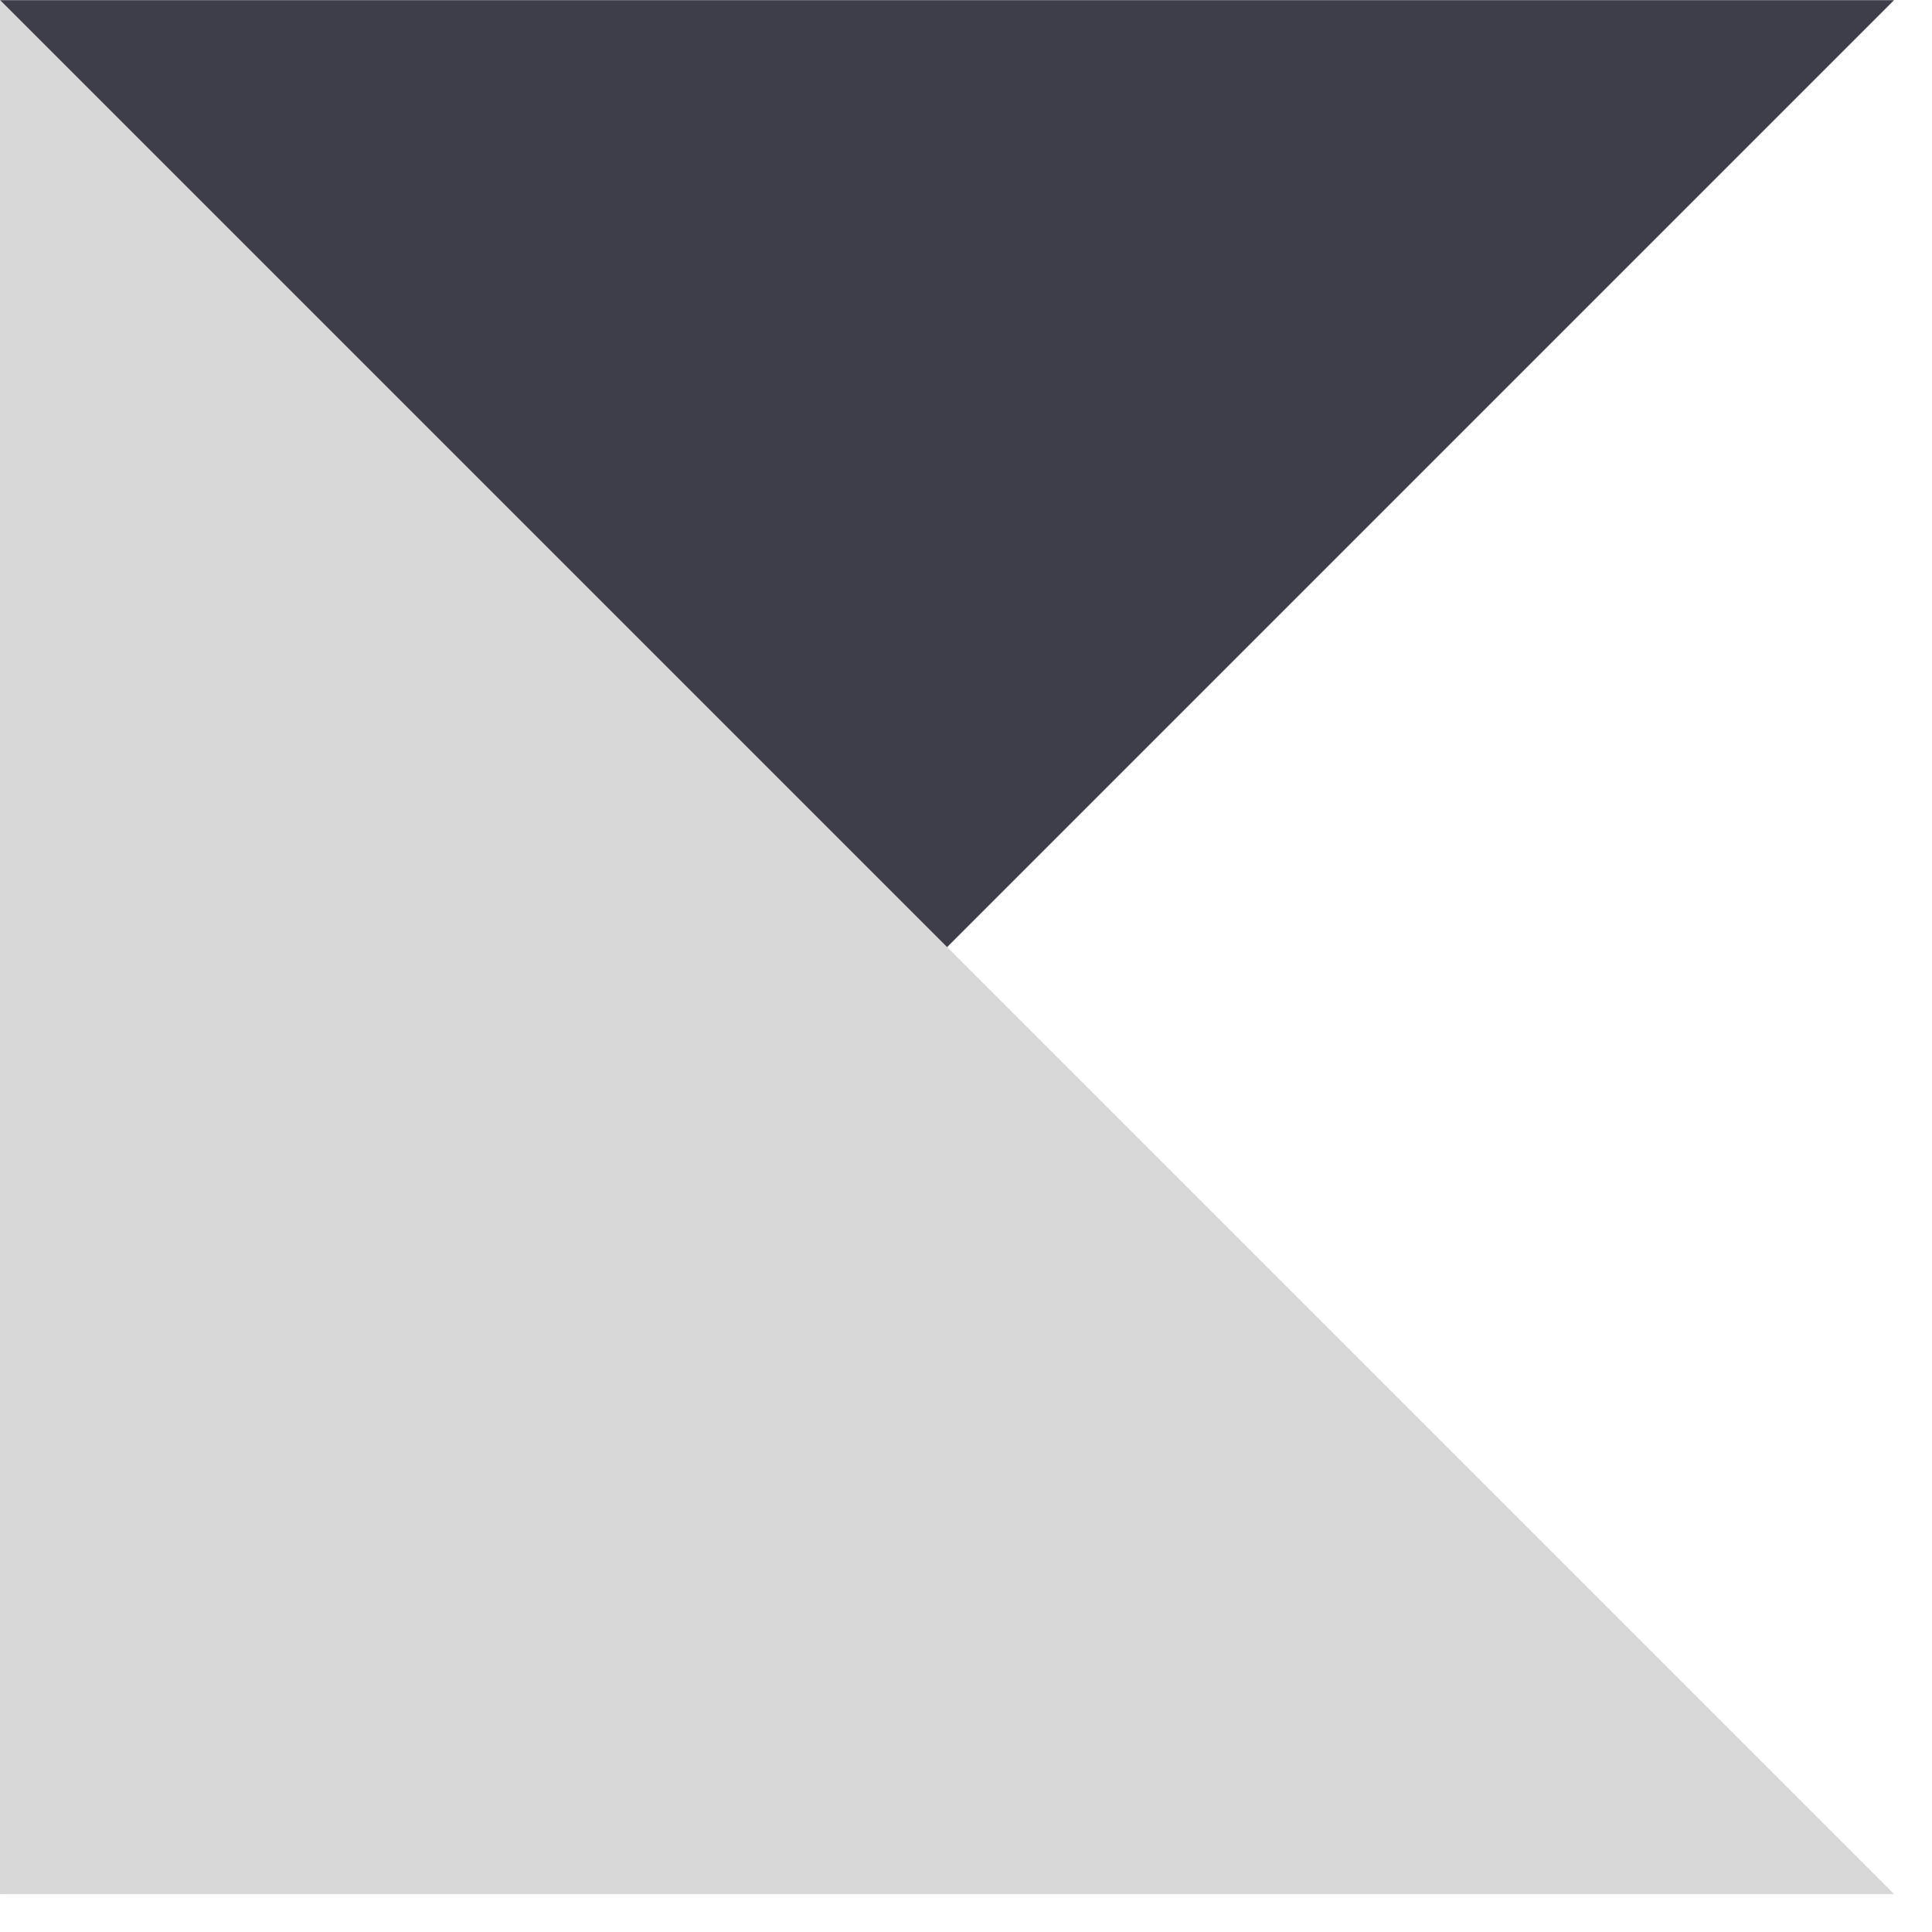
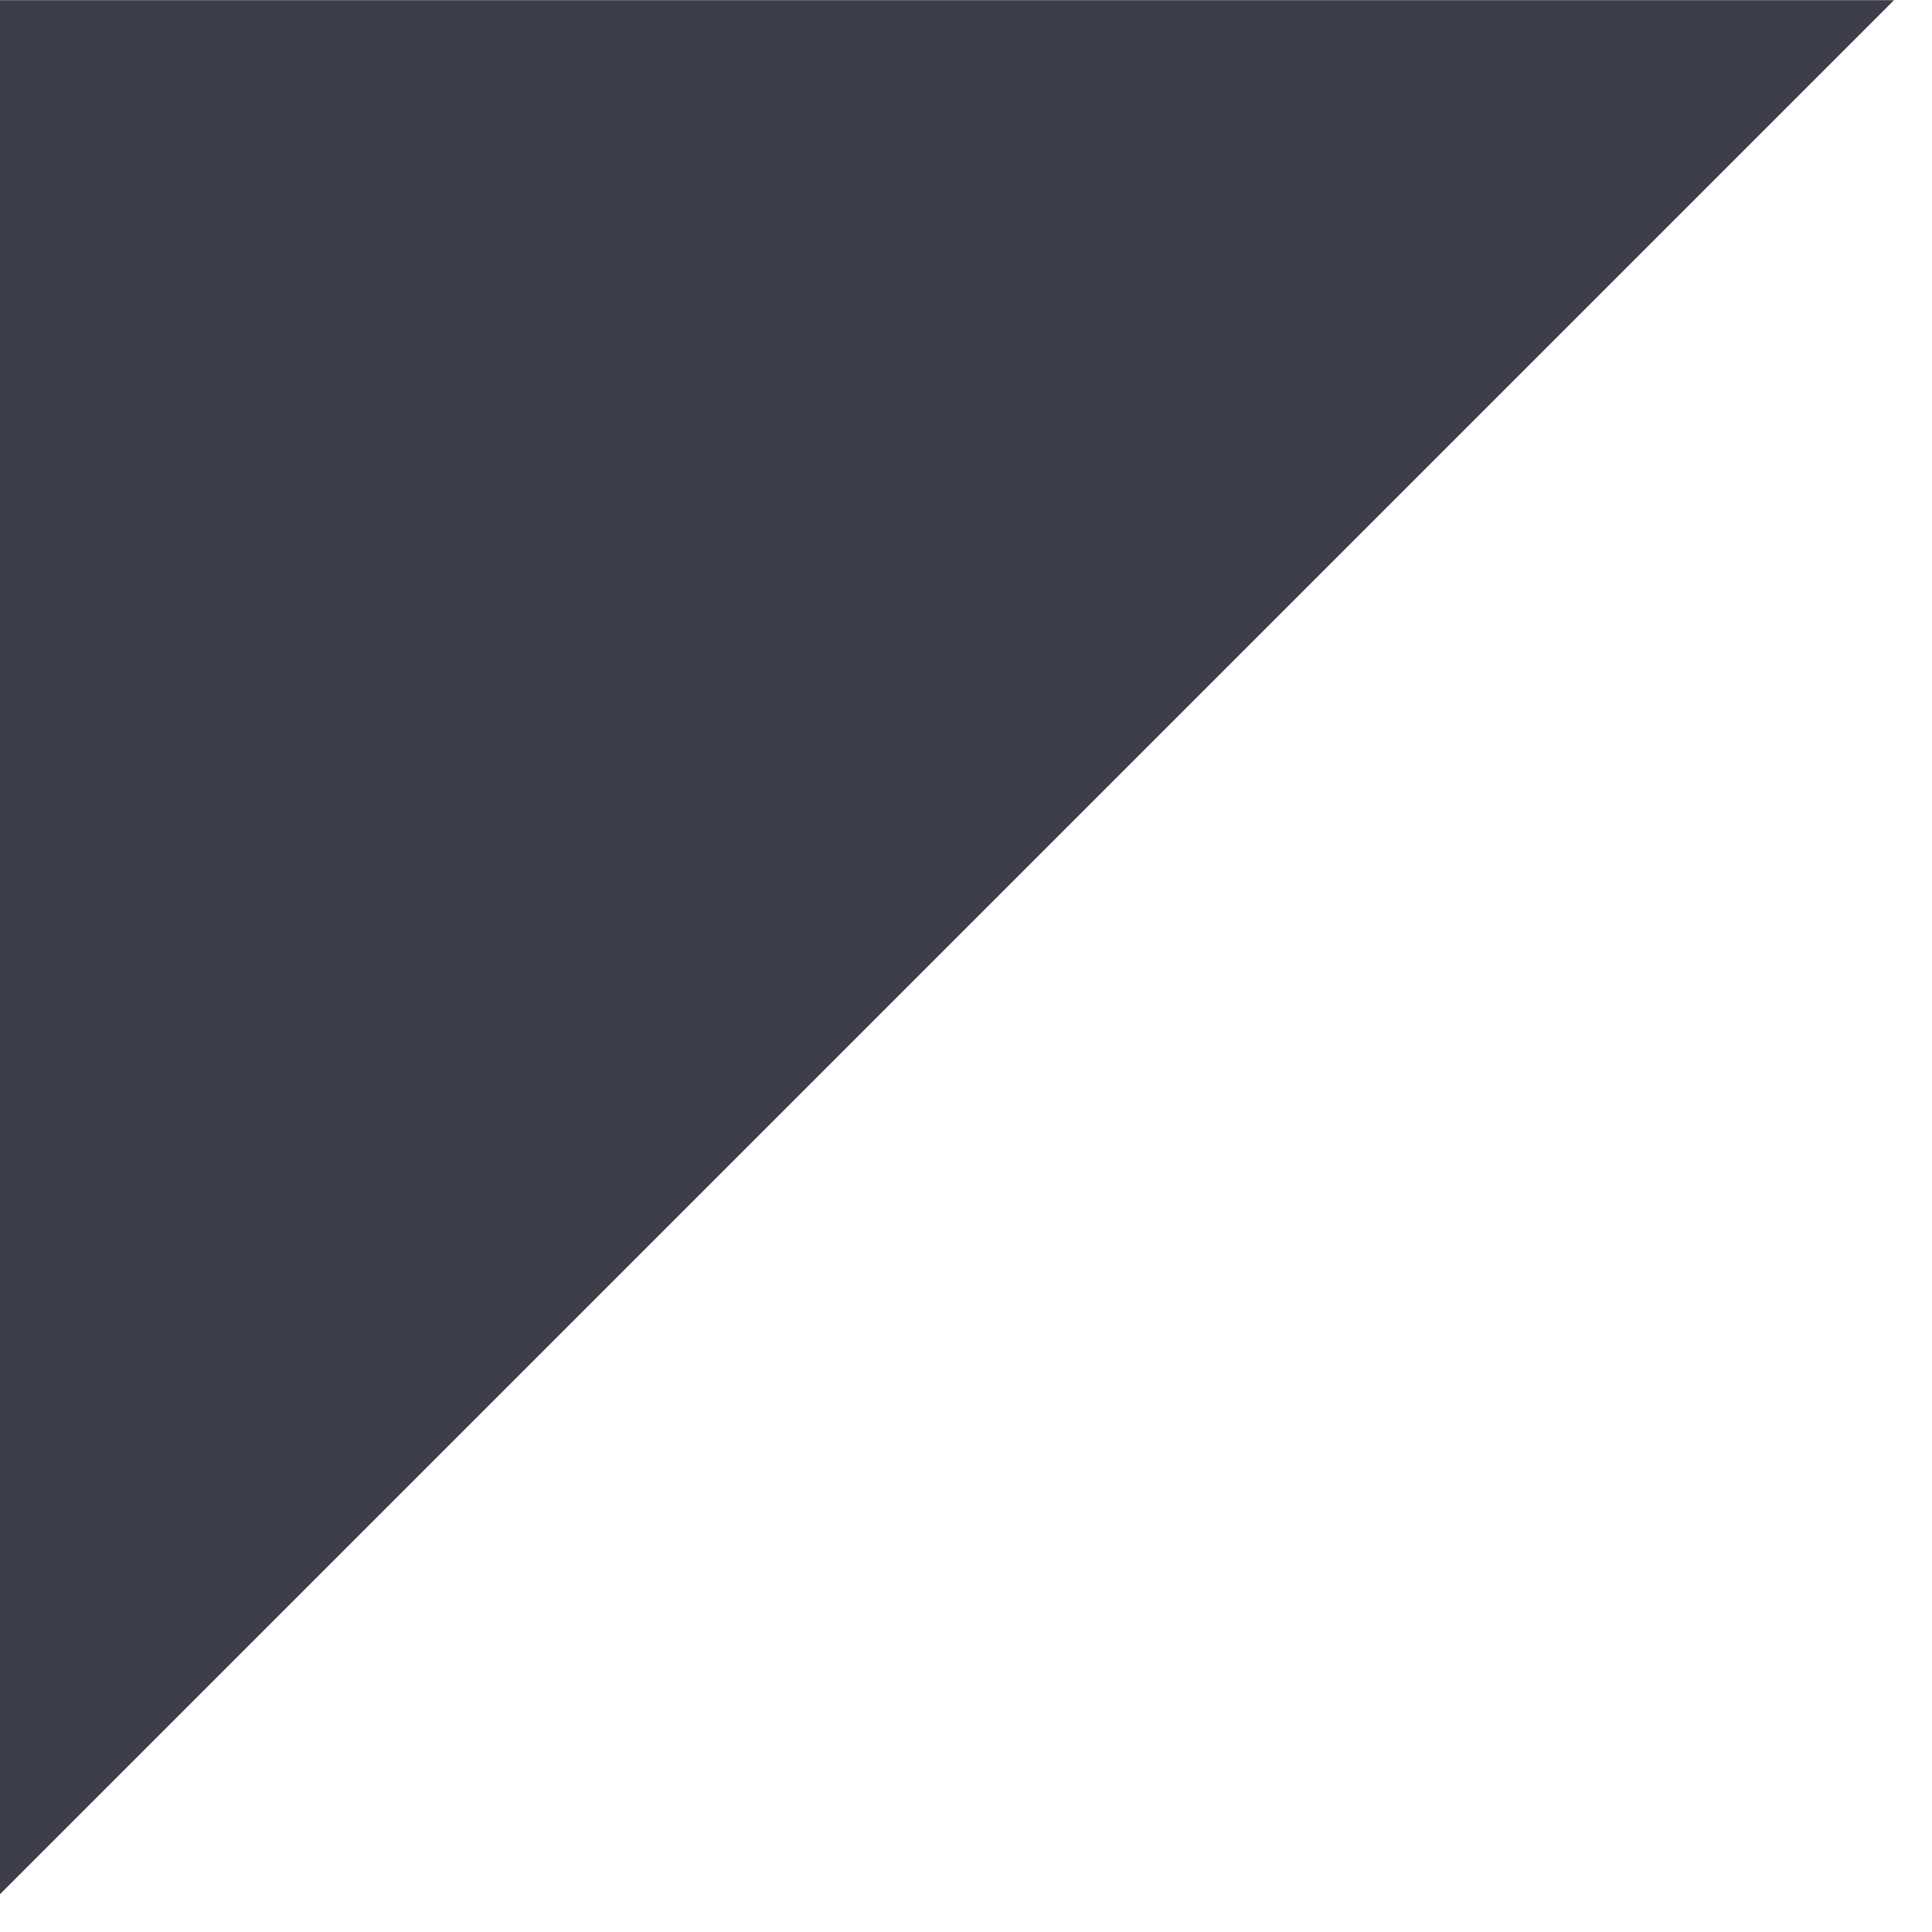
<svg xmlns="http://www.w3.org/2000/svg" width="14px" height="14px" viewBox="0 0 14 14" version="1.1">
  <title>Icon-Kafka Copy 2</title>
  <desc>Created with Sketch.</desc>
  <g id="首页" stroke="none" stroke-width="1" fill="none" fill-rule="evenodd">
    <g id="全维云板块" transform="translate(-1065, -644)">
      <g id="编组-58" transform="translate(0, 34)">
        <g transform="translate(-82, 0)" id="编组-80">
          <g transform="translate(1144, 607)">
            <g id="Icon-Kafka-Copy-2">
              <g>
-                 <rect id="Bound" x="0" y="0" width="20" height="20" />
                <g id="编组-69" transform="translate(3, 3)">
                  <polygon id="Shape" fill="#3D3E49" transform="translate(6.863, 6.863) scale(1, -1) translate(-6.863, -6.863) " points="4.98842797e-13 -1.59790612e-11 13.725 13.725 4.98842797e-13 13.725" />
-                   <polygon id="Shape" fill="#D8D8D8" points="4.98842797e-13 -1.59790612e-11 13.725 13.725 4.98842797e-13 13.725" />
                </g>
              </g>
            </g>
          </g>
        </g>
      </g>
    </g>
  </g>
</svg>